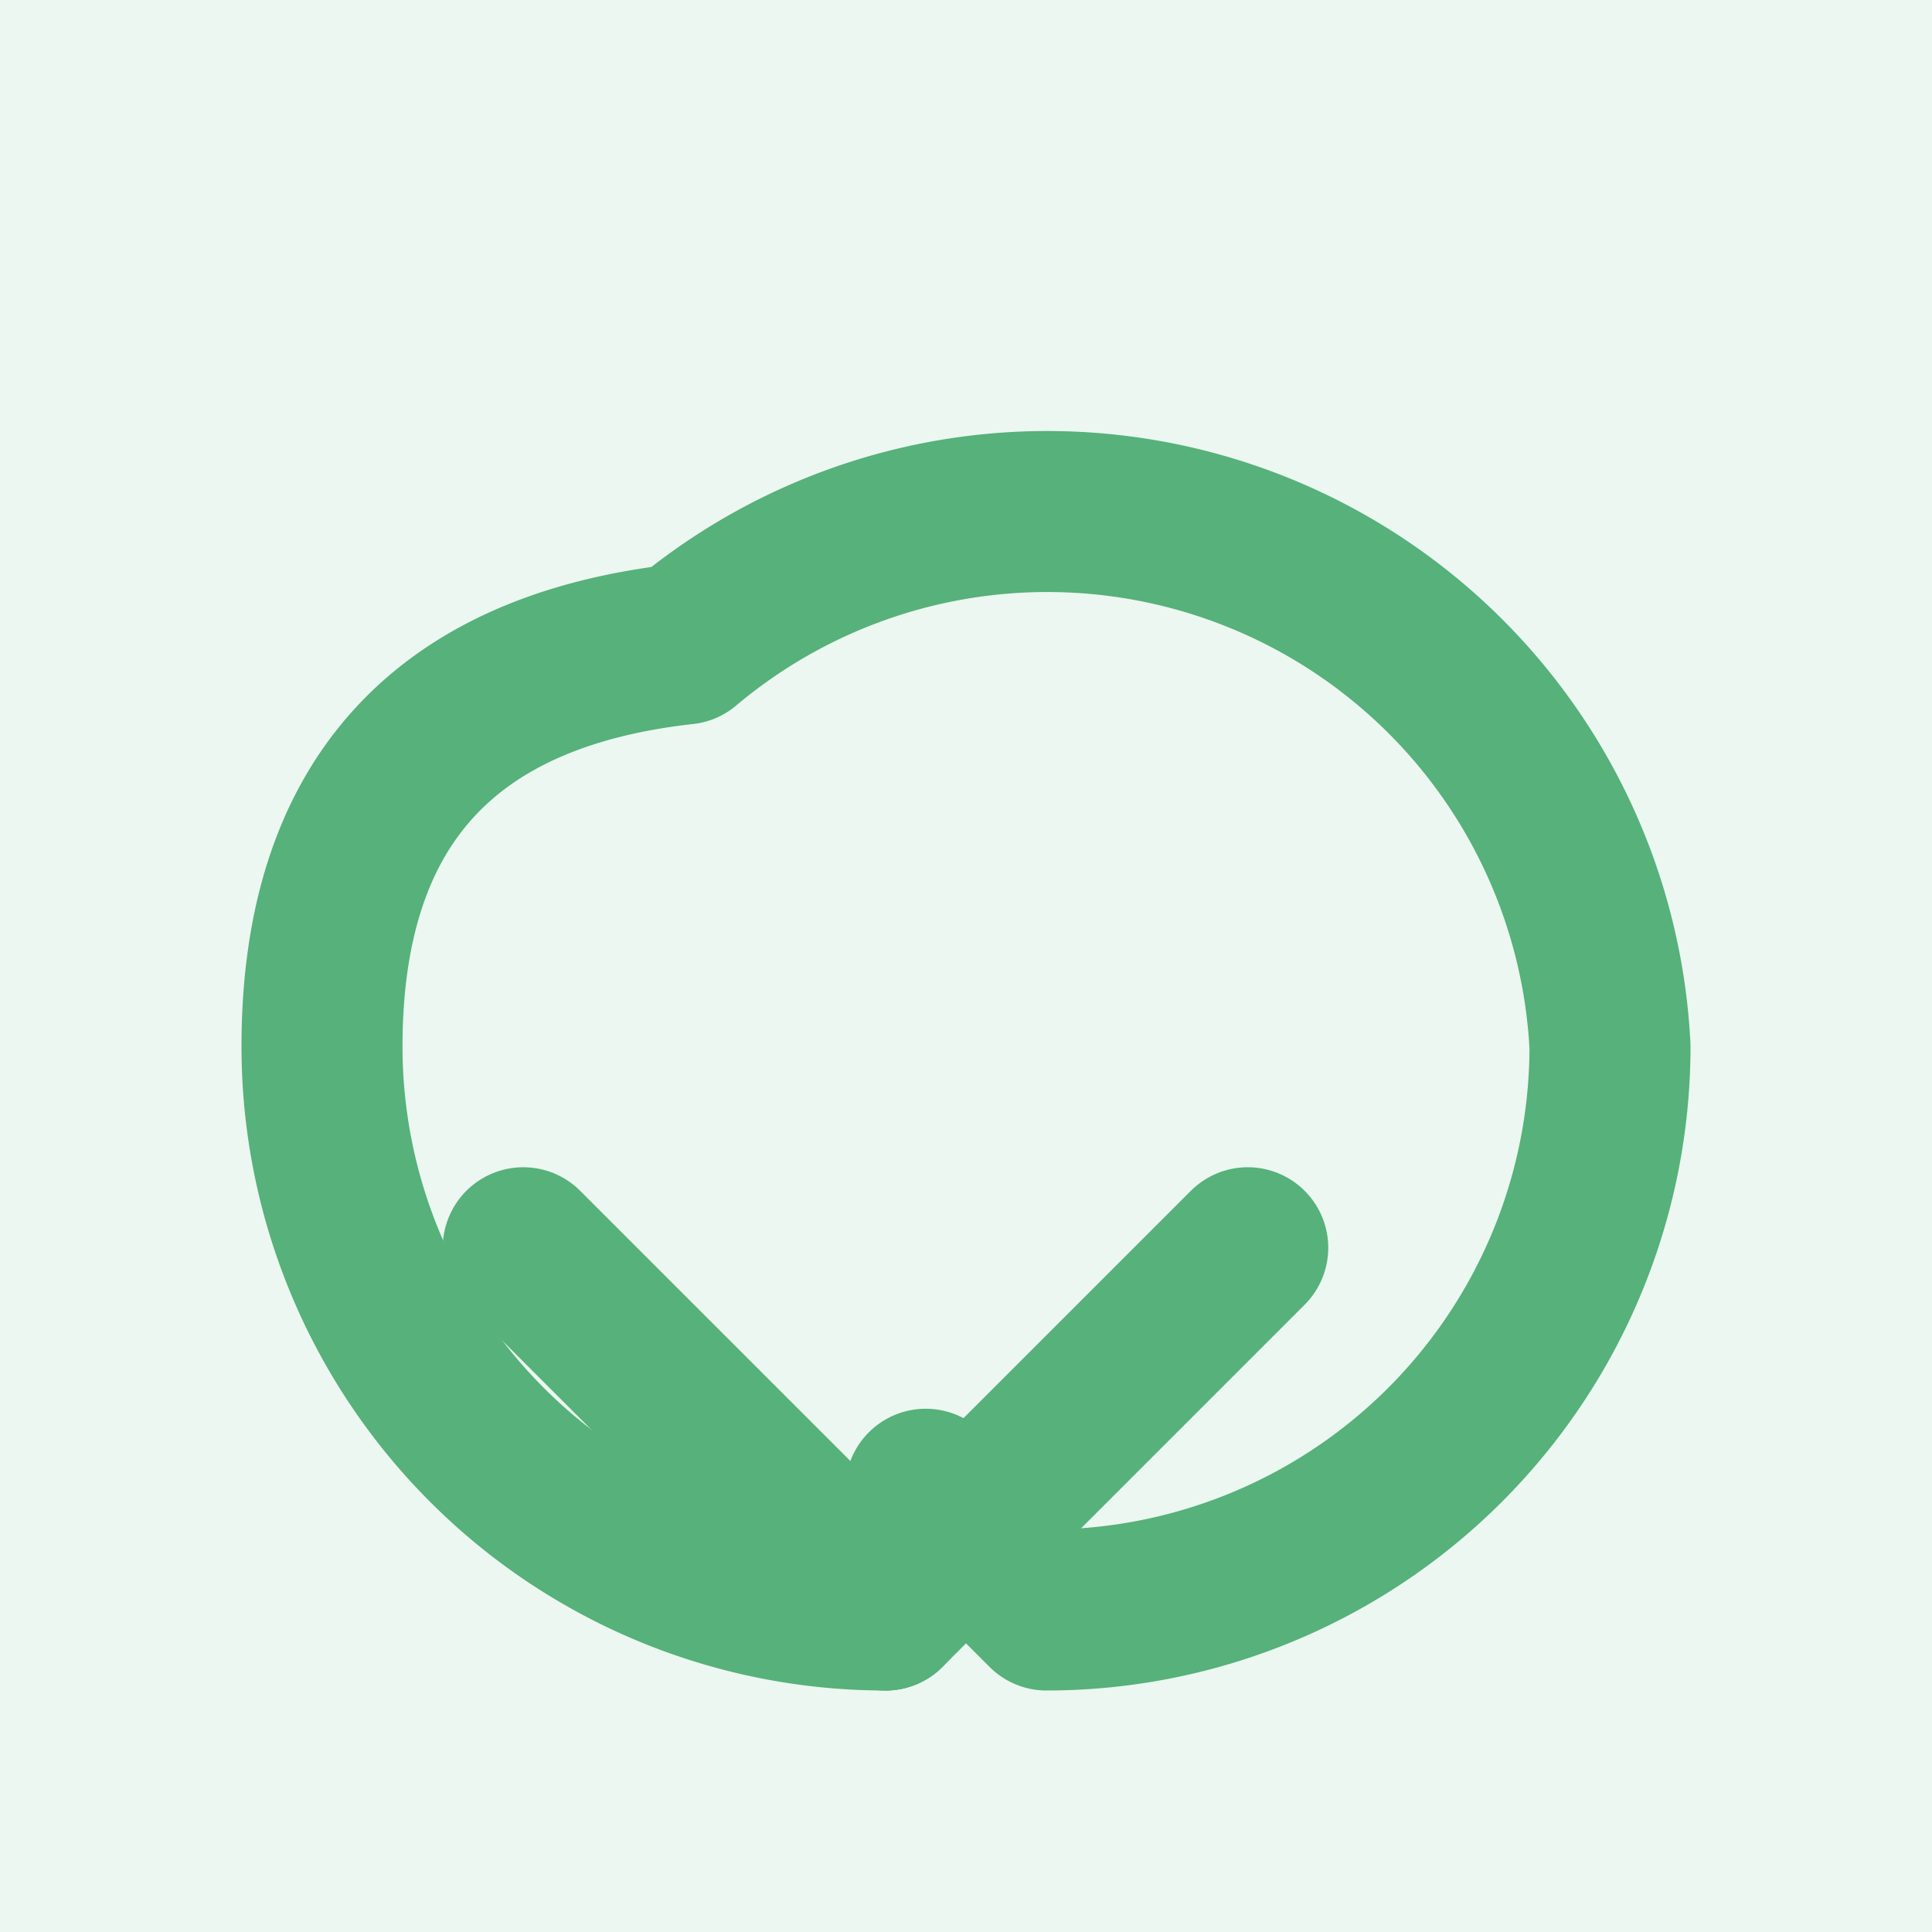
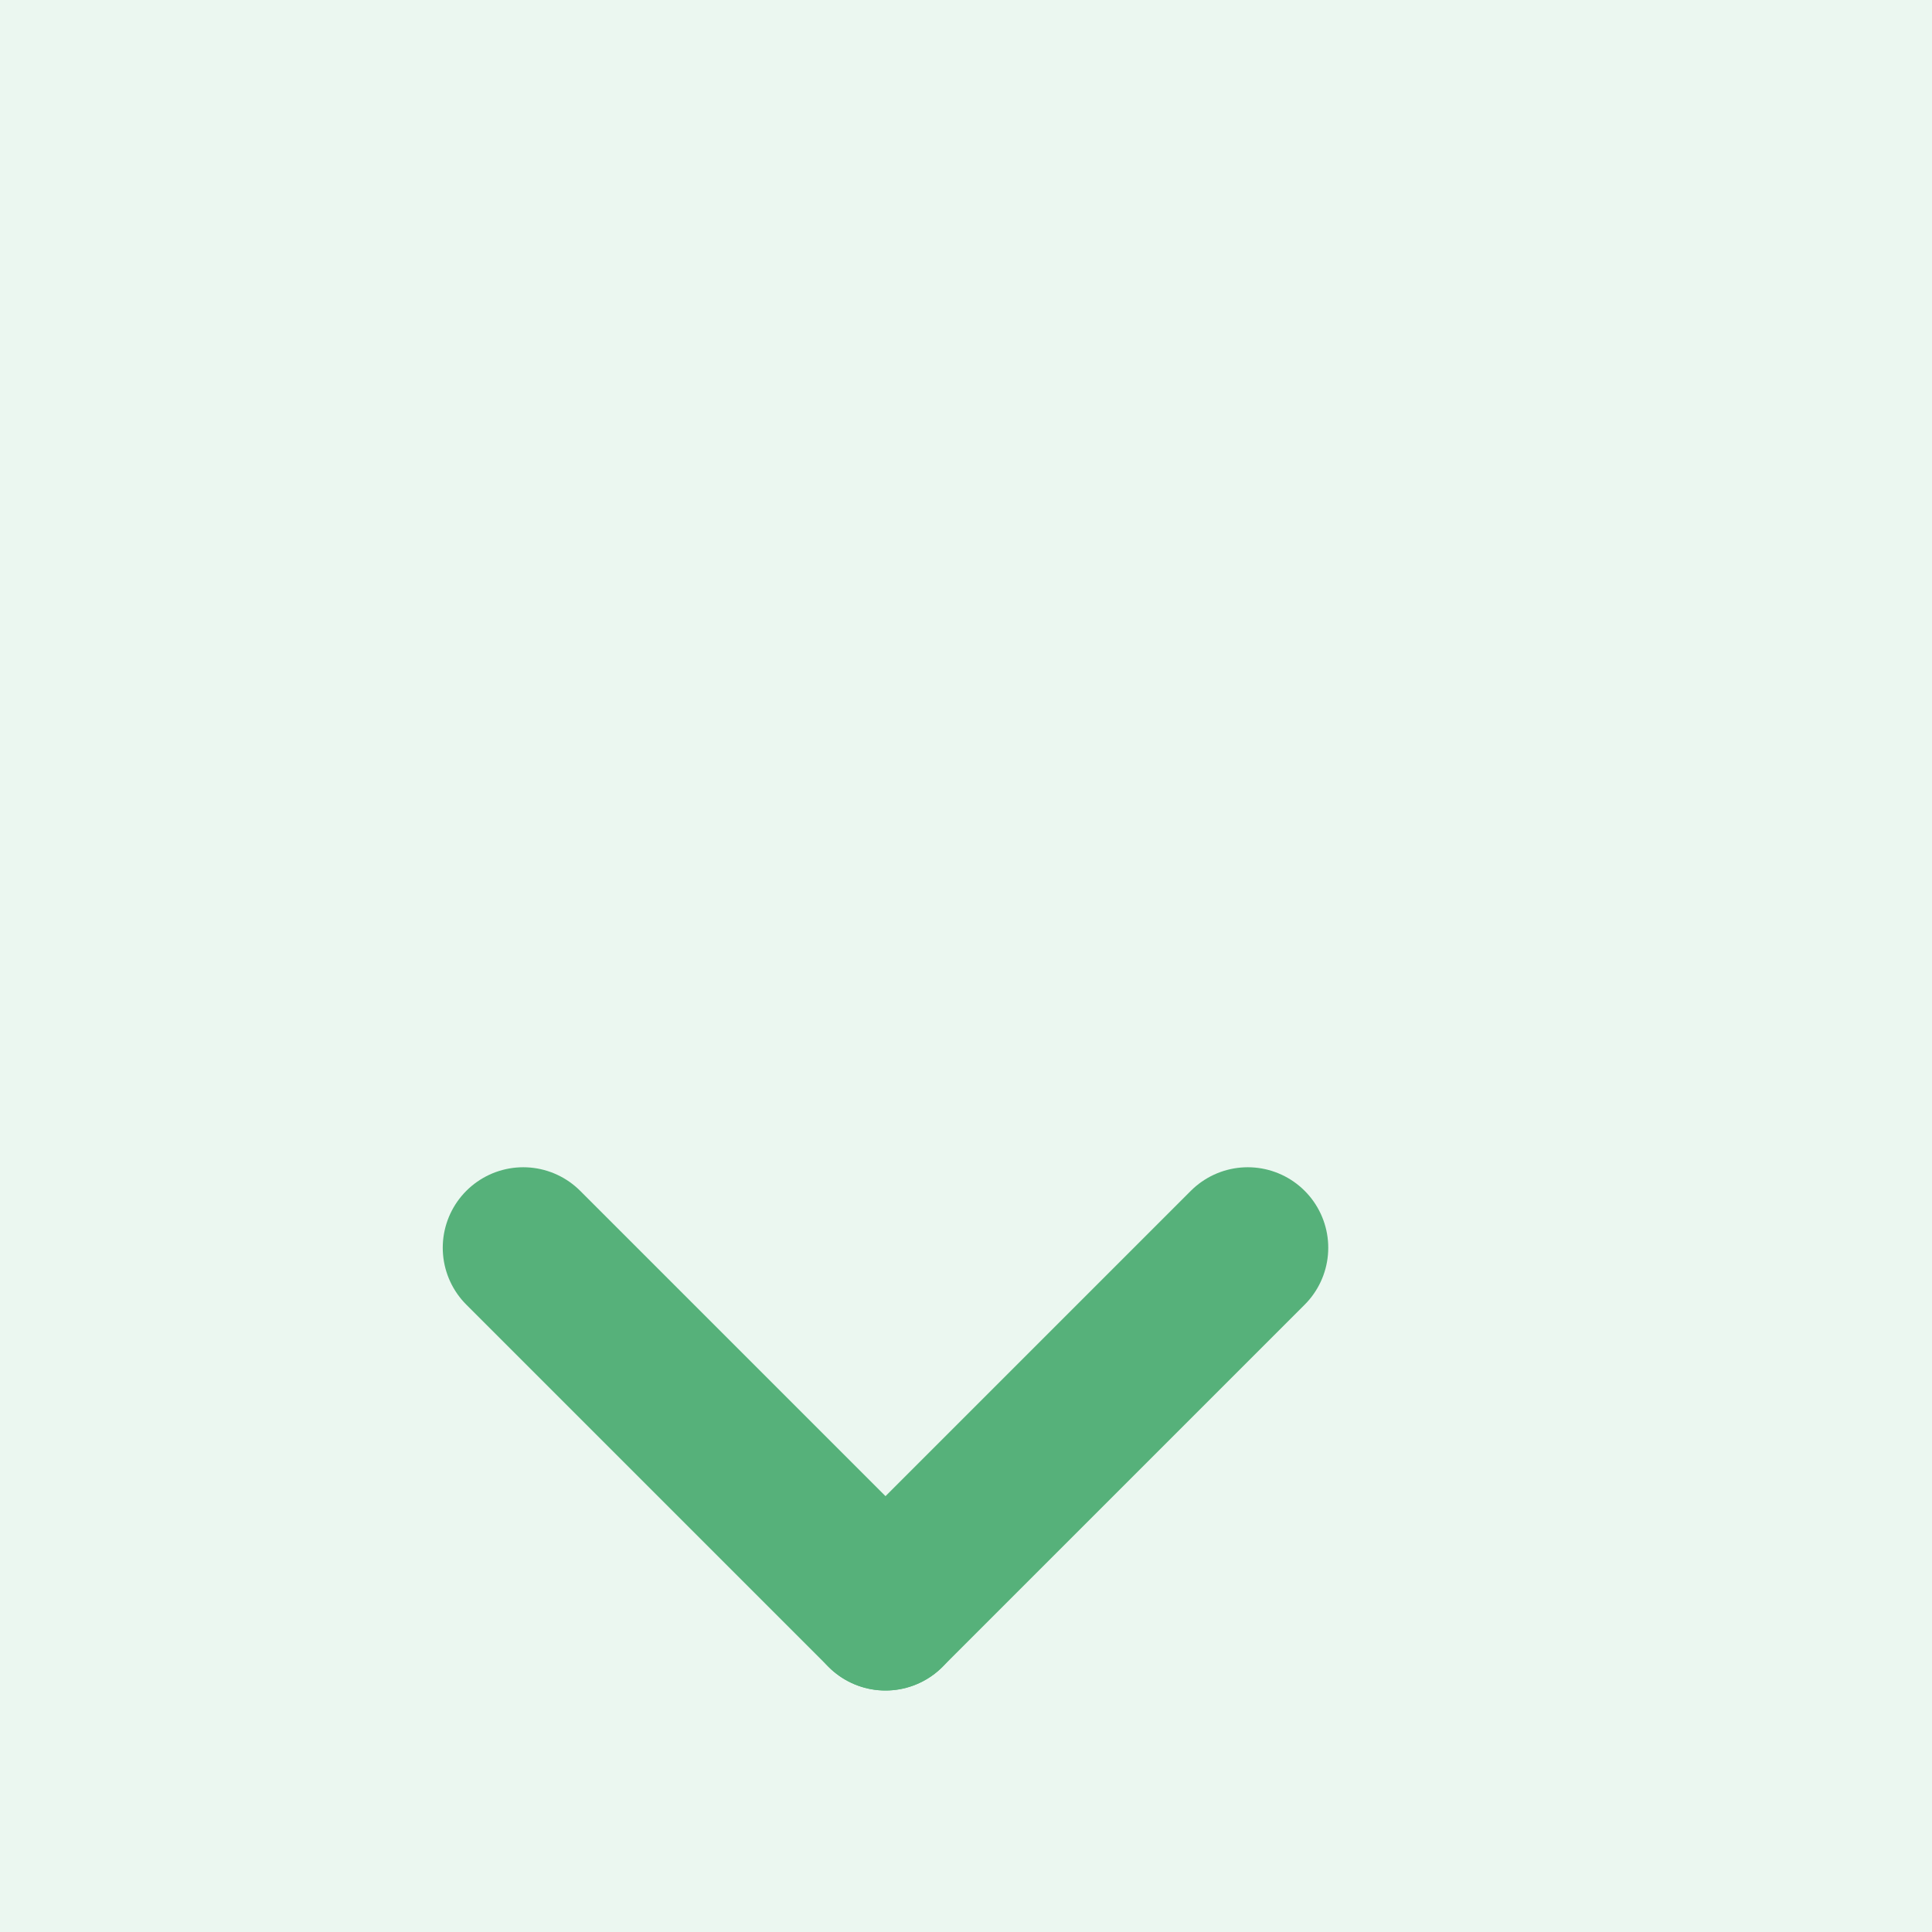
<svg xmlns="http://www.w3.org/2000/svg" viewBox="0 0 24 24">
  <rect width="24" height="24" fill="#EBF7F0" />
  <g fill="none" stroke="#56B17A" stroke-width="2" stroke-linecap="round" stroke-linejoin="round">
-     <path d="M11 20A7 7 0 0 1 4 13q0-4.5 4.5-5A7 7 0 0 1 20 13a7 7 0 0 1-7 7l-1.5-1.5" />
    <path d="M11 20l4.5-4.5" />
    <path d="M11 20l-4.5-4.5" />
  </g>
</svg>